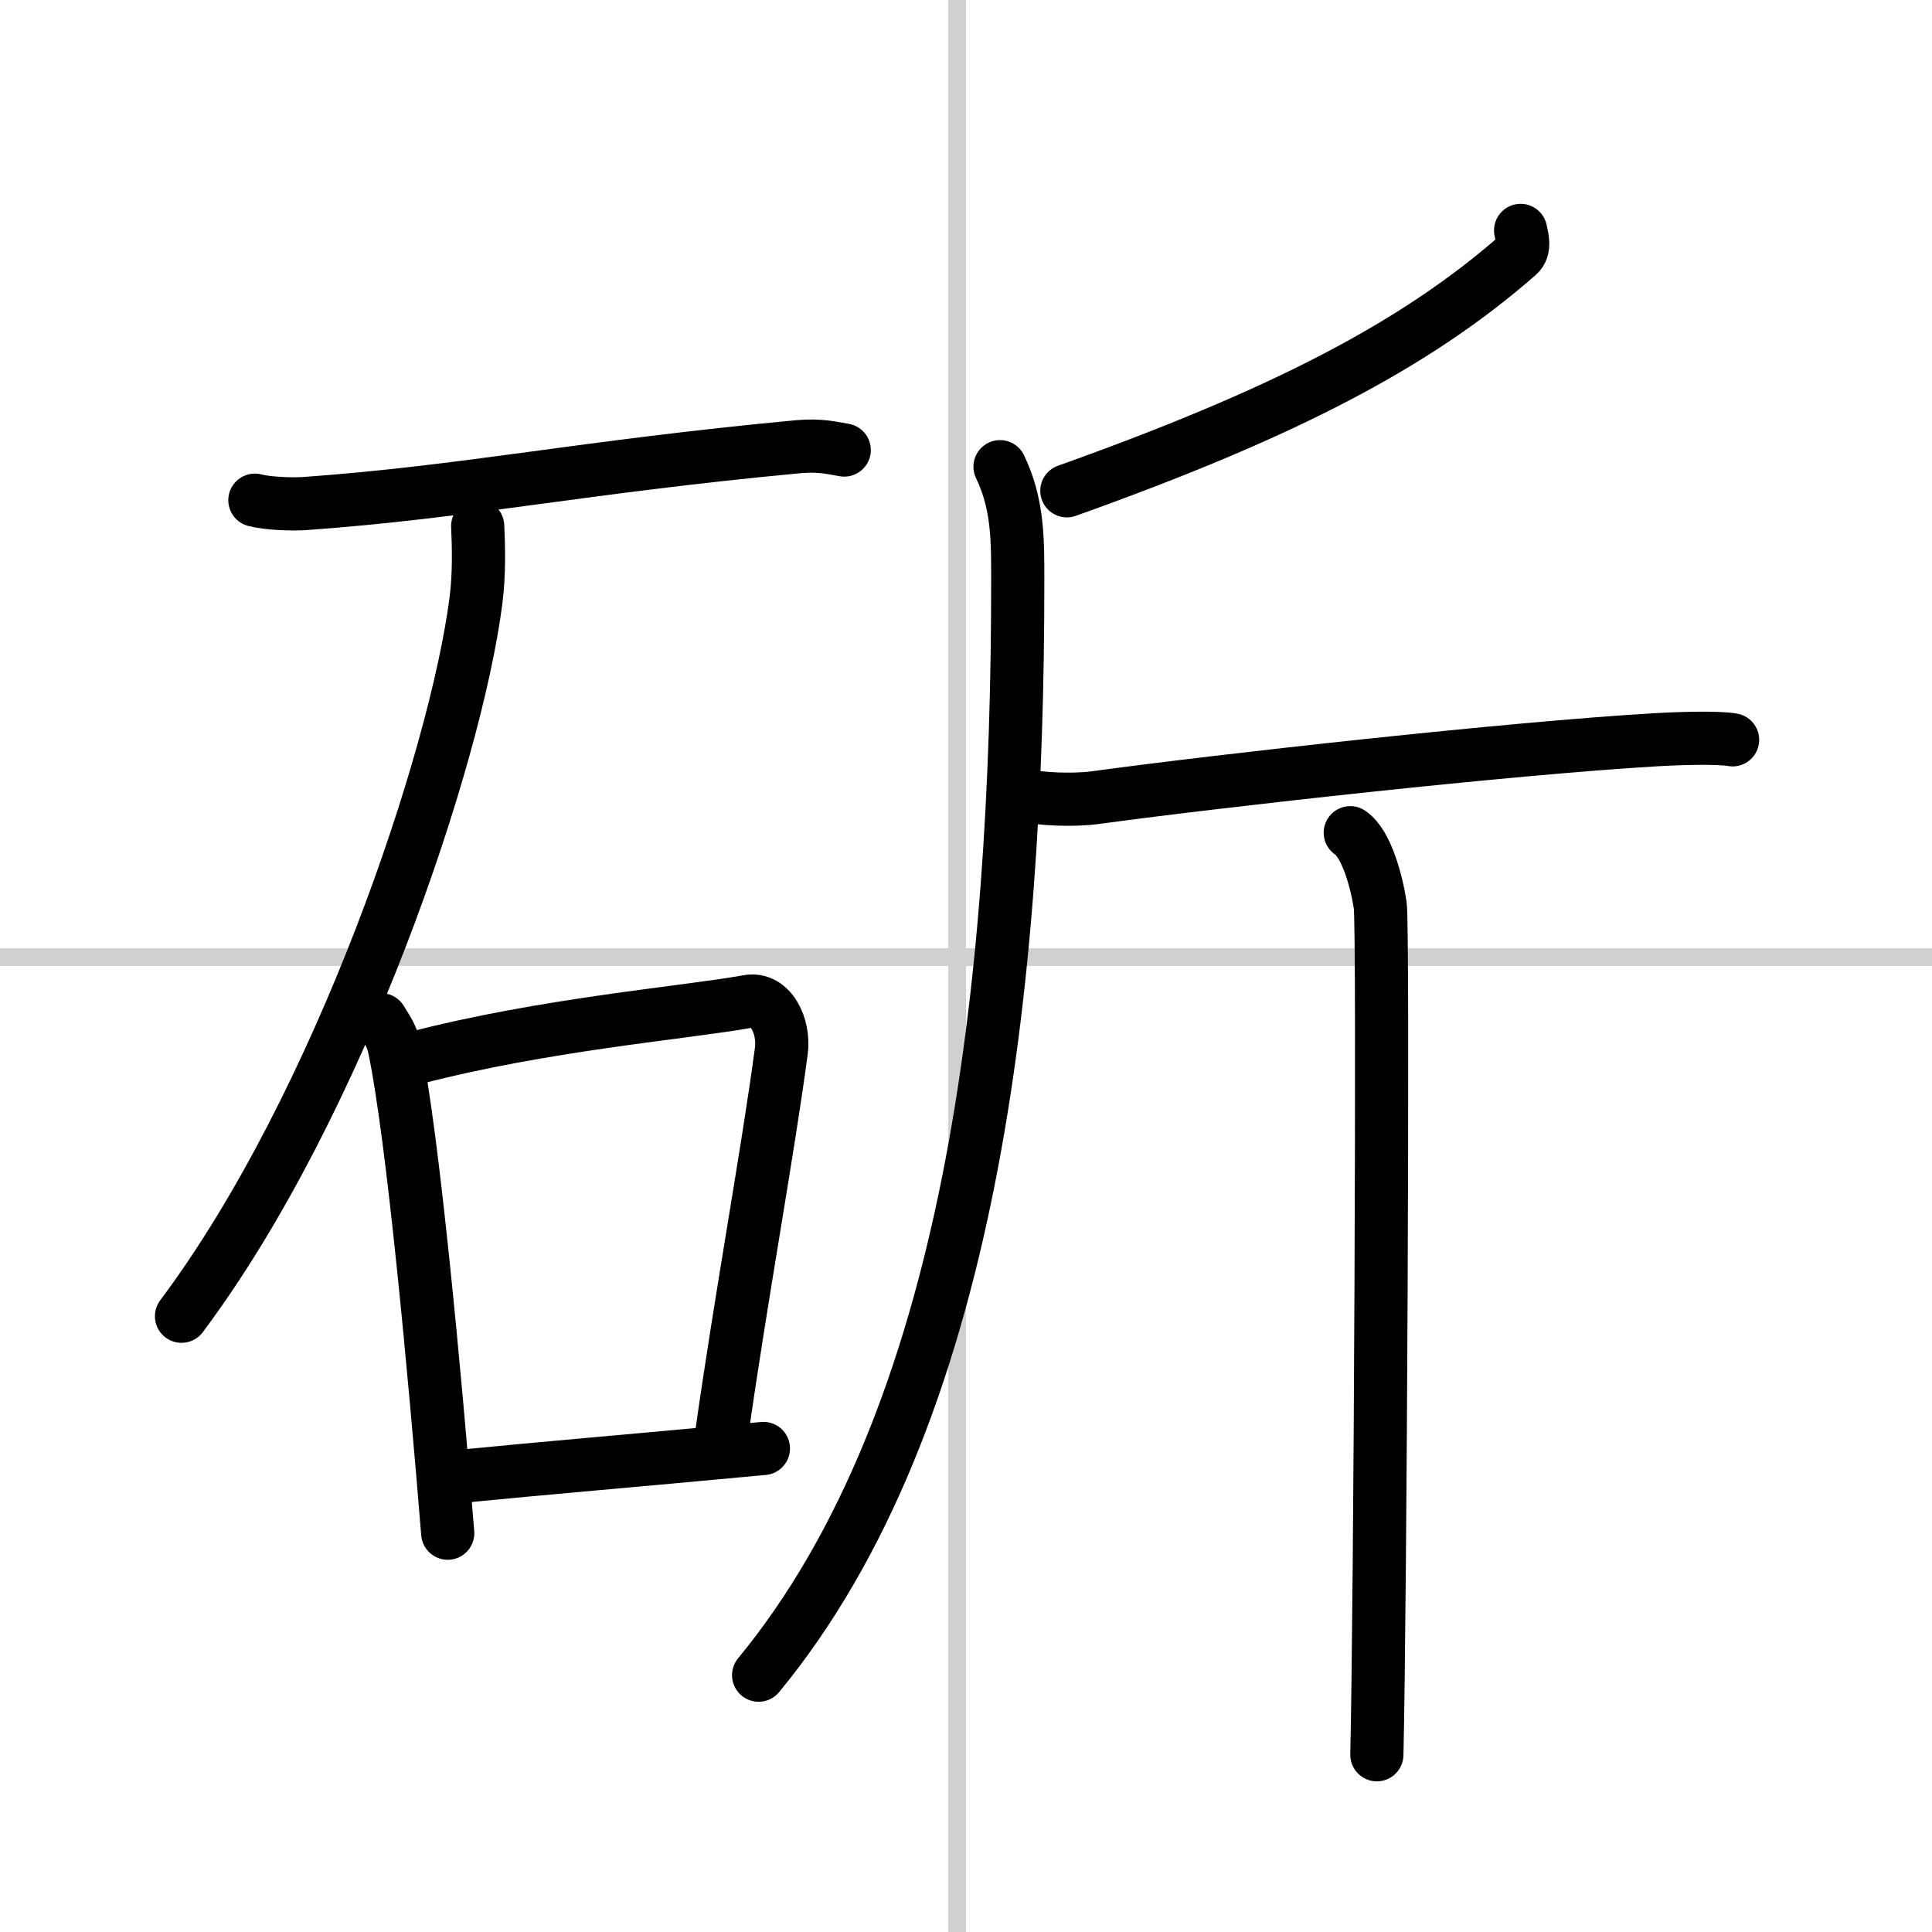
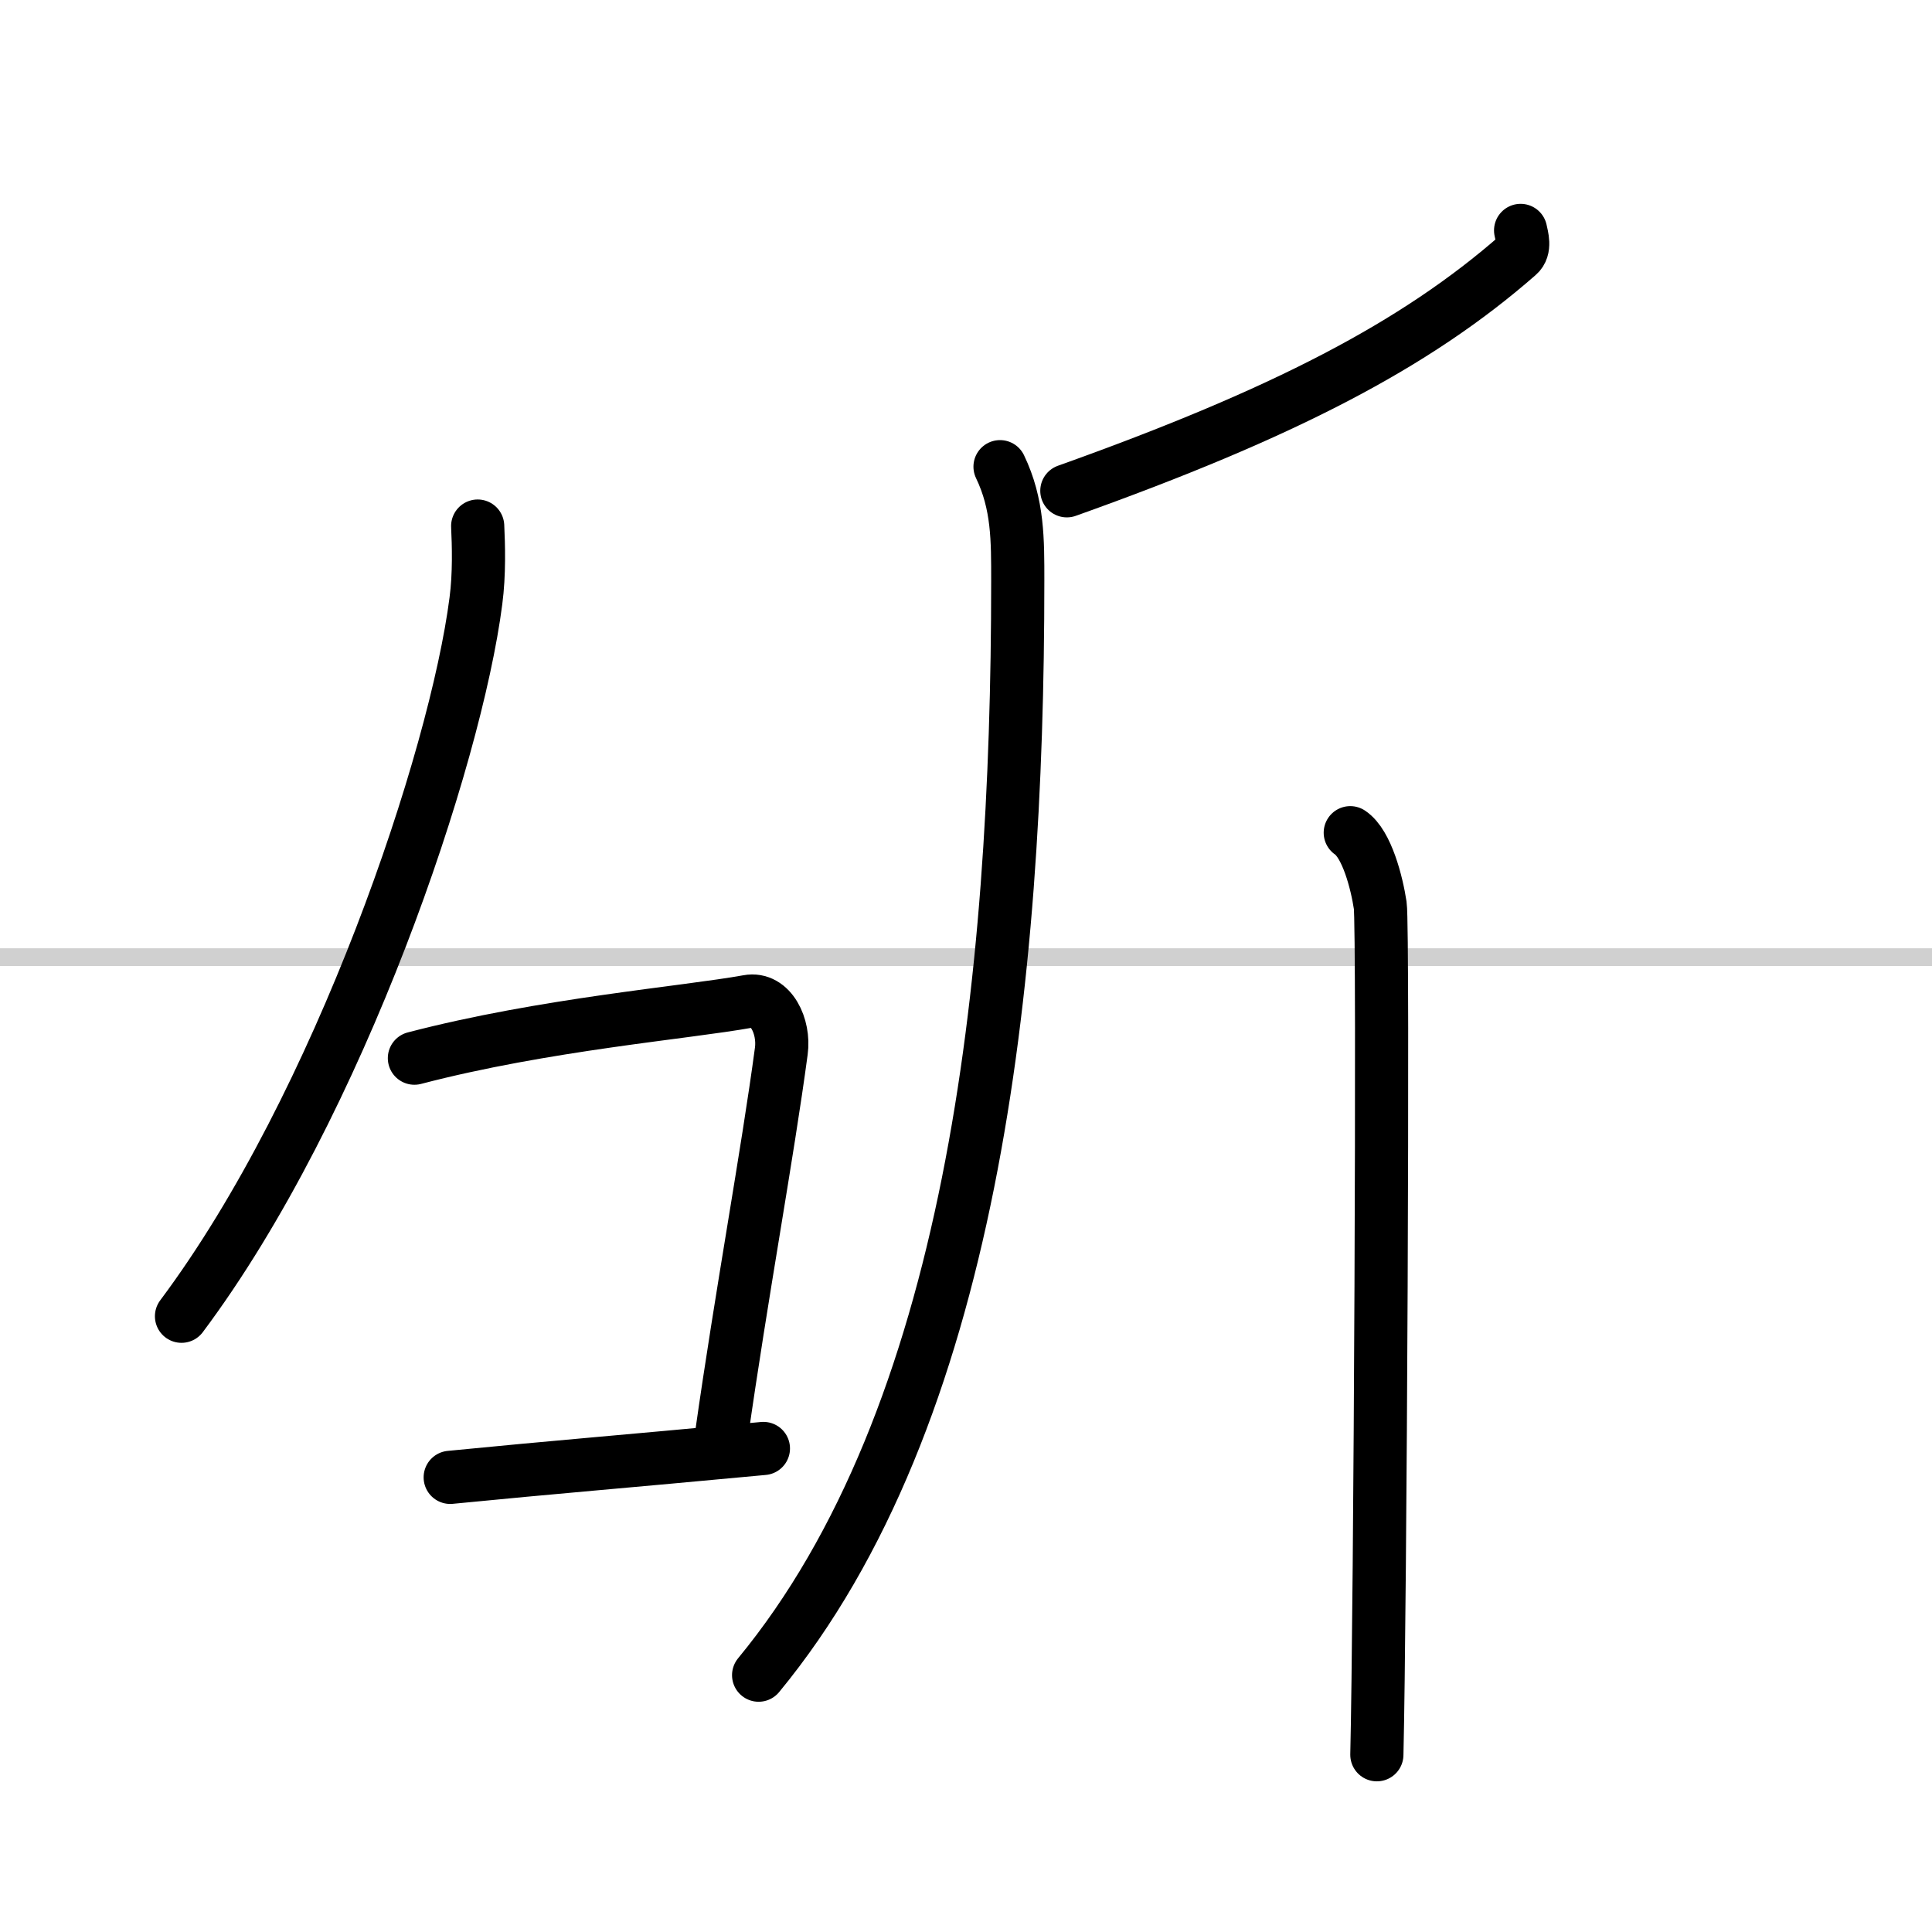
<svg xmlns="http://www.w3.org/2000/svg" width="400" height="400" viewBox="0 0 109 109">
  <rect x="0" y="0" width="109" height="109" fill="#808080" stroke="none" />
  <g fill="none" stroke="#000" stroke-linecap="round" stroke-linejoin="round" stroke-width="3">
    <rect width="100%" height="100%" fill="#fff" stroke="#fff" />
-     <line x1="54" x2="54" y2="109" stroke="#d0d0d0" stroke-width="1" />
    <line x2="109" y1="54" y2="54" stroke="#d0d0d0" stroke-width="1" />
-     <path d="m14.38 28.22c0.73 0.19 2.08 0.24 2.81 0.19 9.18-0.66 15.61-2.06 27.87-3.21 1.22-0.11 1.96 0.09 2.57 0.19" />
    <path d="m26.95 29.68c0.05 1.05 0.1 2.71-0.1 4.22-1.14 8.89-7.67 28.41-16.61 40.36" />
-     <path d="m21.5 57.53c0.3 0.5 0.61 0.91 0.74 1.54 1.05 4.94 2.3 18.56 3.02 27.43" />
    <path d="m23.38 59.7c7.35-1.92 15.28-2.56 18.82-3.2 1.29-0.24 2.07 1.41 1.88 2.8-0.77 5.77-2.25 13.74-3.38 21.71" />
    <path d="m25.4 83.35c6.1-0.6 9.35-0.85 17.67-1.63" />
    <path d="m85.79 13c0.07 0.35 0.29 1.02-0.14 1.39-5.8 5.08-13.22 8.93-25.46 13.3" />
    <path d="m56.42 26.33c1.02 2.12 1 4.14 1 6.45 0 22.83-2.62 47.17-14.62 61.73" />
-     <path d="m58.09 44.91c0.49 0.15 2.42 0.27 3.72 0.09 7.18-0.98 23.38-2.78 31.54-3.26 1.31-0.08 3.58-0.15 4.4 0" />
    <path d="m76.18 46.98c0.94 0.63 1.5 2.84 1.69 4.1s0 40.04-0.19 47.92" />
  </g>
</svg>